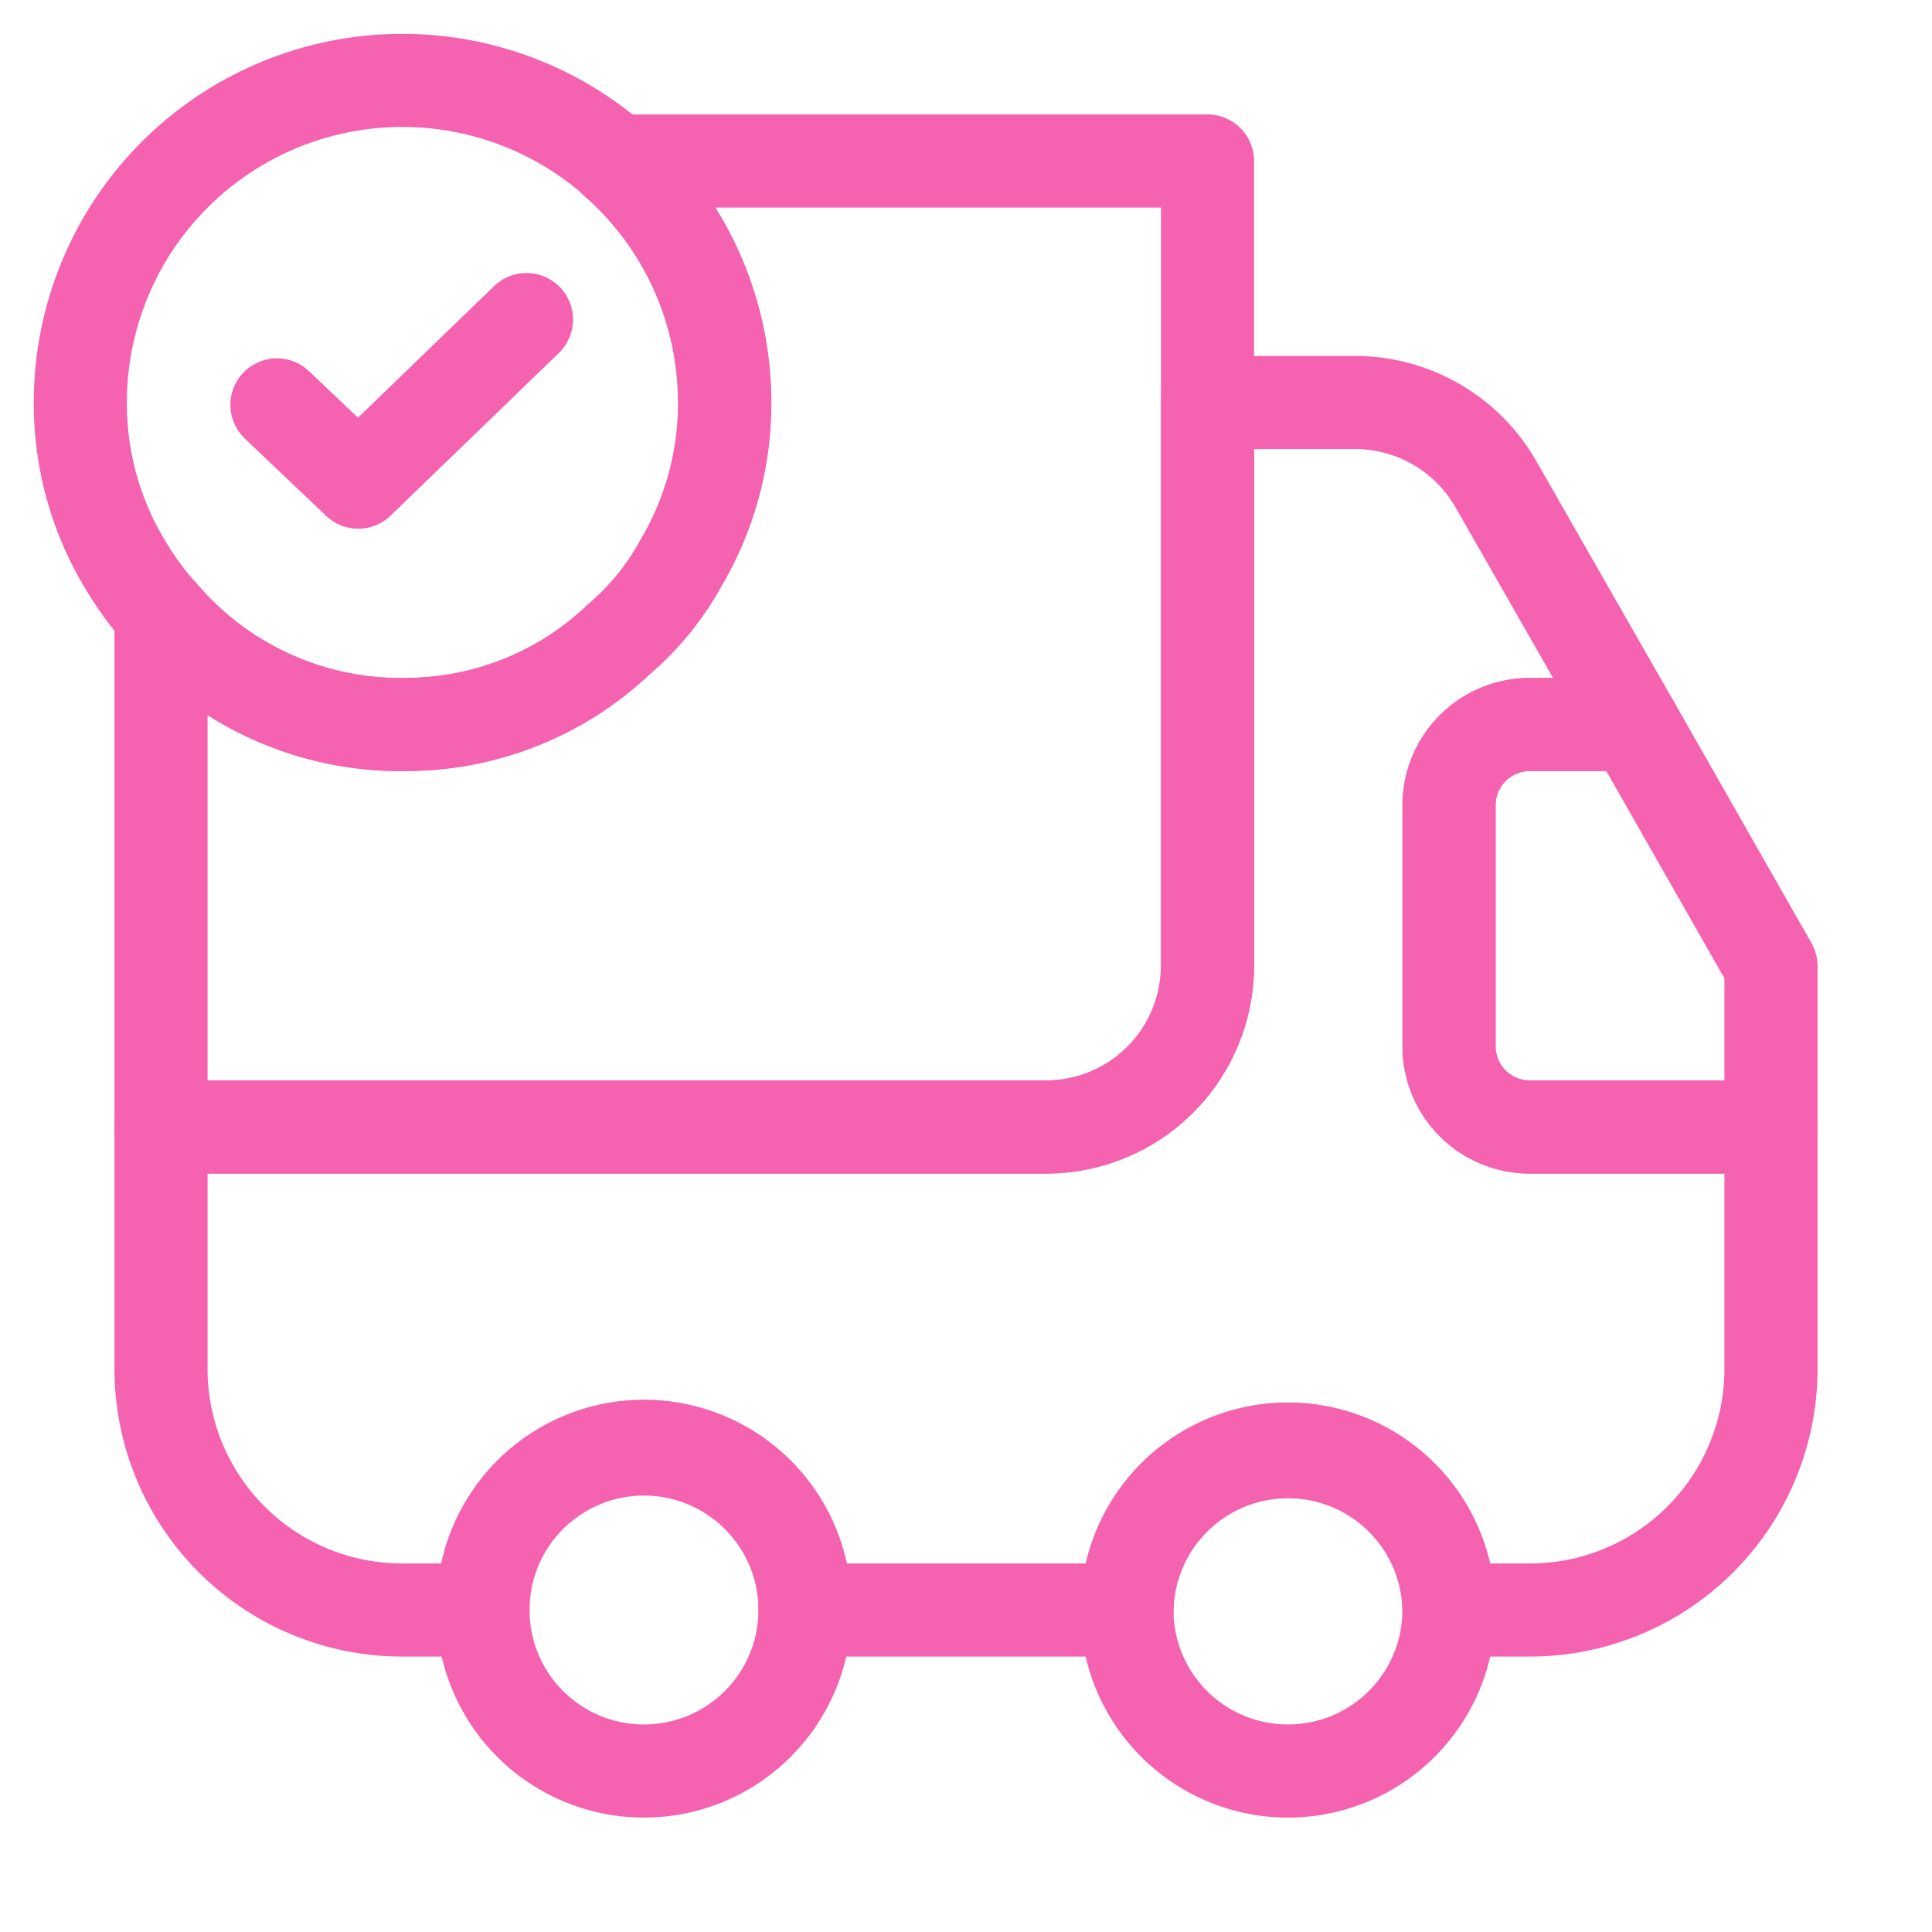
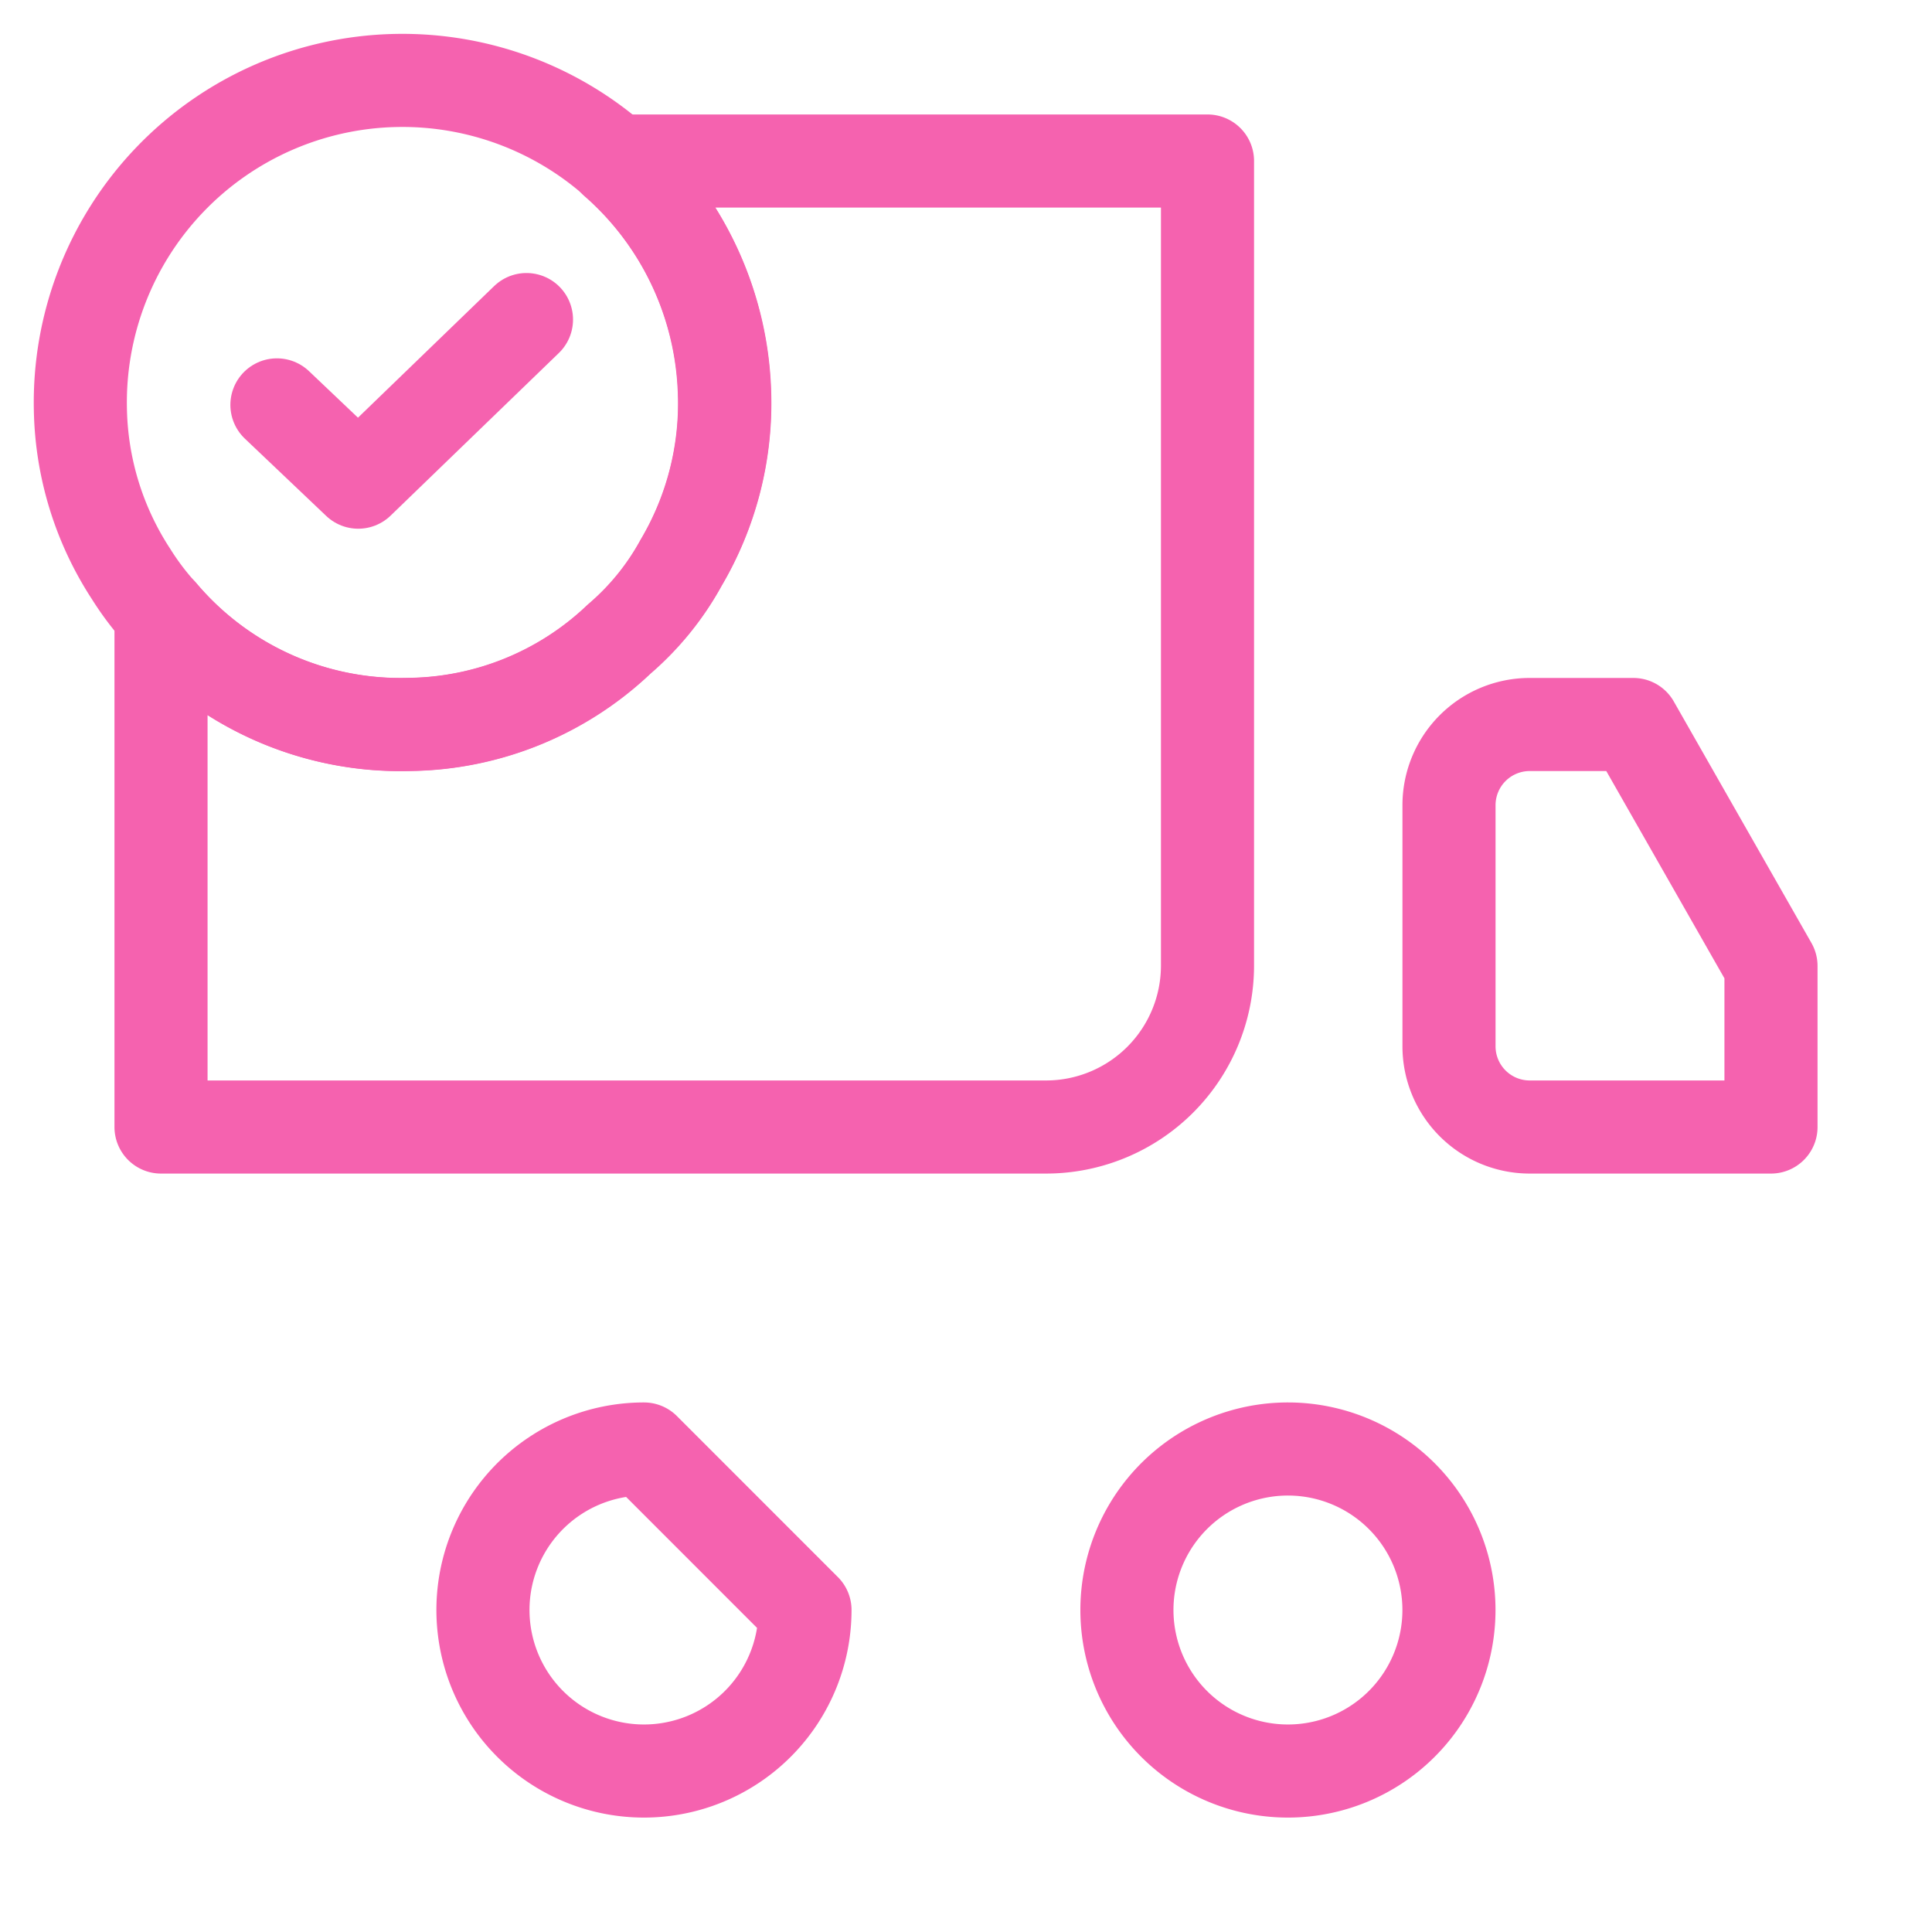
<svg xmlns="http://www.w3.org/2000/svg" width="41.504" height="41.504">
  <g>
    <title>Layer 1</title>
    <g data-name="vuesax/linear/truck-tick" id="vuesax_linear_truck-tick">
      <g id="truck-tick">
        <path stroke-width="2" stroke-linejoin="round" stroke-linecap="round" stroke="#f562af" fill="none" d="m25.94,3.459l0,17.293a3.469,3.469 0 0 1 -3.459,3.459l-19.022,0l0,-11.033a6.742,6.742 0 0 0 5.344,2.386a6.646,6.646 0 0 0 4.5,-1.833a5.856,5.856 0 0 0 1.332,-1.643a6.735,6.735 0 0 0 0.934,-3.6a6.888,6.888 0 0 0 -2.357,-5.029l12.728,0z" id="Vector" />
-         <path stroke-width="2" stroke-linejoin="round" stroke-linecap="round" stroke="#f562af" fill="none" d="m38.045,24.211l0,5.188a5.181,5.181 0 0 1 -5.186,5.188l-1.731,0a3.459,3.459 0 0 0 -6.917,0l-6.917,0a3.459,3.459 0 1 0 -6.917,0l-1.73,0a5.181,5.181 0 0 1 -5.188,-5.188l0,-5.188l19.022,0a3.469,3.469 0 0 0 3.459,-3.459l0,-12.105l3.182,0a3.487,3.487 0 0 1 3.009,1.747l2.957,5.171l-2.229,0a1.734,1.734 0 0 0 -1.729,1.729l0,5.188a1.734,1.734 0 0 0 1.729,1.729l5.186,0z" data-name="Vector" id="Vector-2" />
-         <path stroke-width="2" stroke-linejoin="round" stroke-linecap="round" stroke="#f562af" fill="none" d="m17.293,34.587a3.459,3.459 0 1 1 -3.458,-3.459a3.459,3.459 0 0 1 3.458,3.459z" data-name="Vector" id="Vector-3" />
+         <path stroke-width="2" stroke-linejoin="round" stroke-linecap="round" stroke="#f562af" fill="none" d="m17.293,34.587a3.459,3.459 0 1 1 -3.458,-3.459z" data-name="Vector" id="Vector-3" />
        <path stroke-width="2" stroke-linejoin="round" stroke-linecap="round" stroke="#f562af" fill="none" d="m31.127,34.587a3.459,3.459 0 1 1 -3.458,-3.459a3.459,3.459 0 0 1 3.458,3.459z" data-name="Vector" id="Vector-4" />
        <path stroke-width="2" stroke-linejoin="round" stroke-linecap="round" stroke="#f562af" fill="none" d="m38.045,20.752l0,3.459l-5.188,0a1.734,1.734 0 0 1 -1.729,-1.73l0,-5.188a1.734,1.734 0 0 1 1.729,-1.729l2.231,0l2.957,5.188z" data-name="Vector" id="Vector-5" />
        <g id="Group">
          <path stroke-width="2" stroke-linejoin="round" stroke-linecap="round" stroke="#f562af" fill="none" d="m15.563,8.491a6.735,6.735 0 0 1 -0.934,3.6a5.856,5.856 0 0 1 -1.331,1.637a6.646,6.646 0 0 1 -4.5,1.833a6.742,6.742 0 0 1 -5.344,-2.386a6.049,6.049 0 0 1 -0.64,-0.847a6.685,6.685 0 0 1 -1.087,-3.526a6.919,6.919 0 0 1 13.835,-0.311l0.001,0z" data-name="Vector" id="Vector-6" />
          <path stroke-width="2" stroke-linejoin="round" stroke-linecap="round" stroke="#f562af" fill="none" d="m5.949,8.698l1.747,1.66l3.614,-3.493" data-name="Vector" id="Vector-7" />
        </g>
        <path opacity="0" fill="none" d="m0,0l41.5,0l0,41.5l-41.5,0l0,-41.5z" data-name="Vector" id="Vector-8" />
      </g>
    </g>
  </g>
</svg>